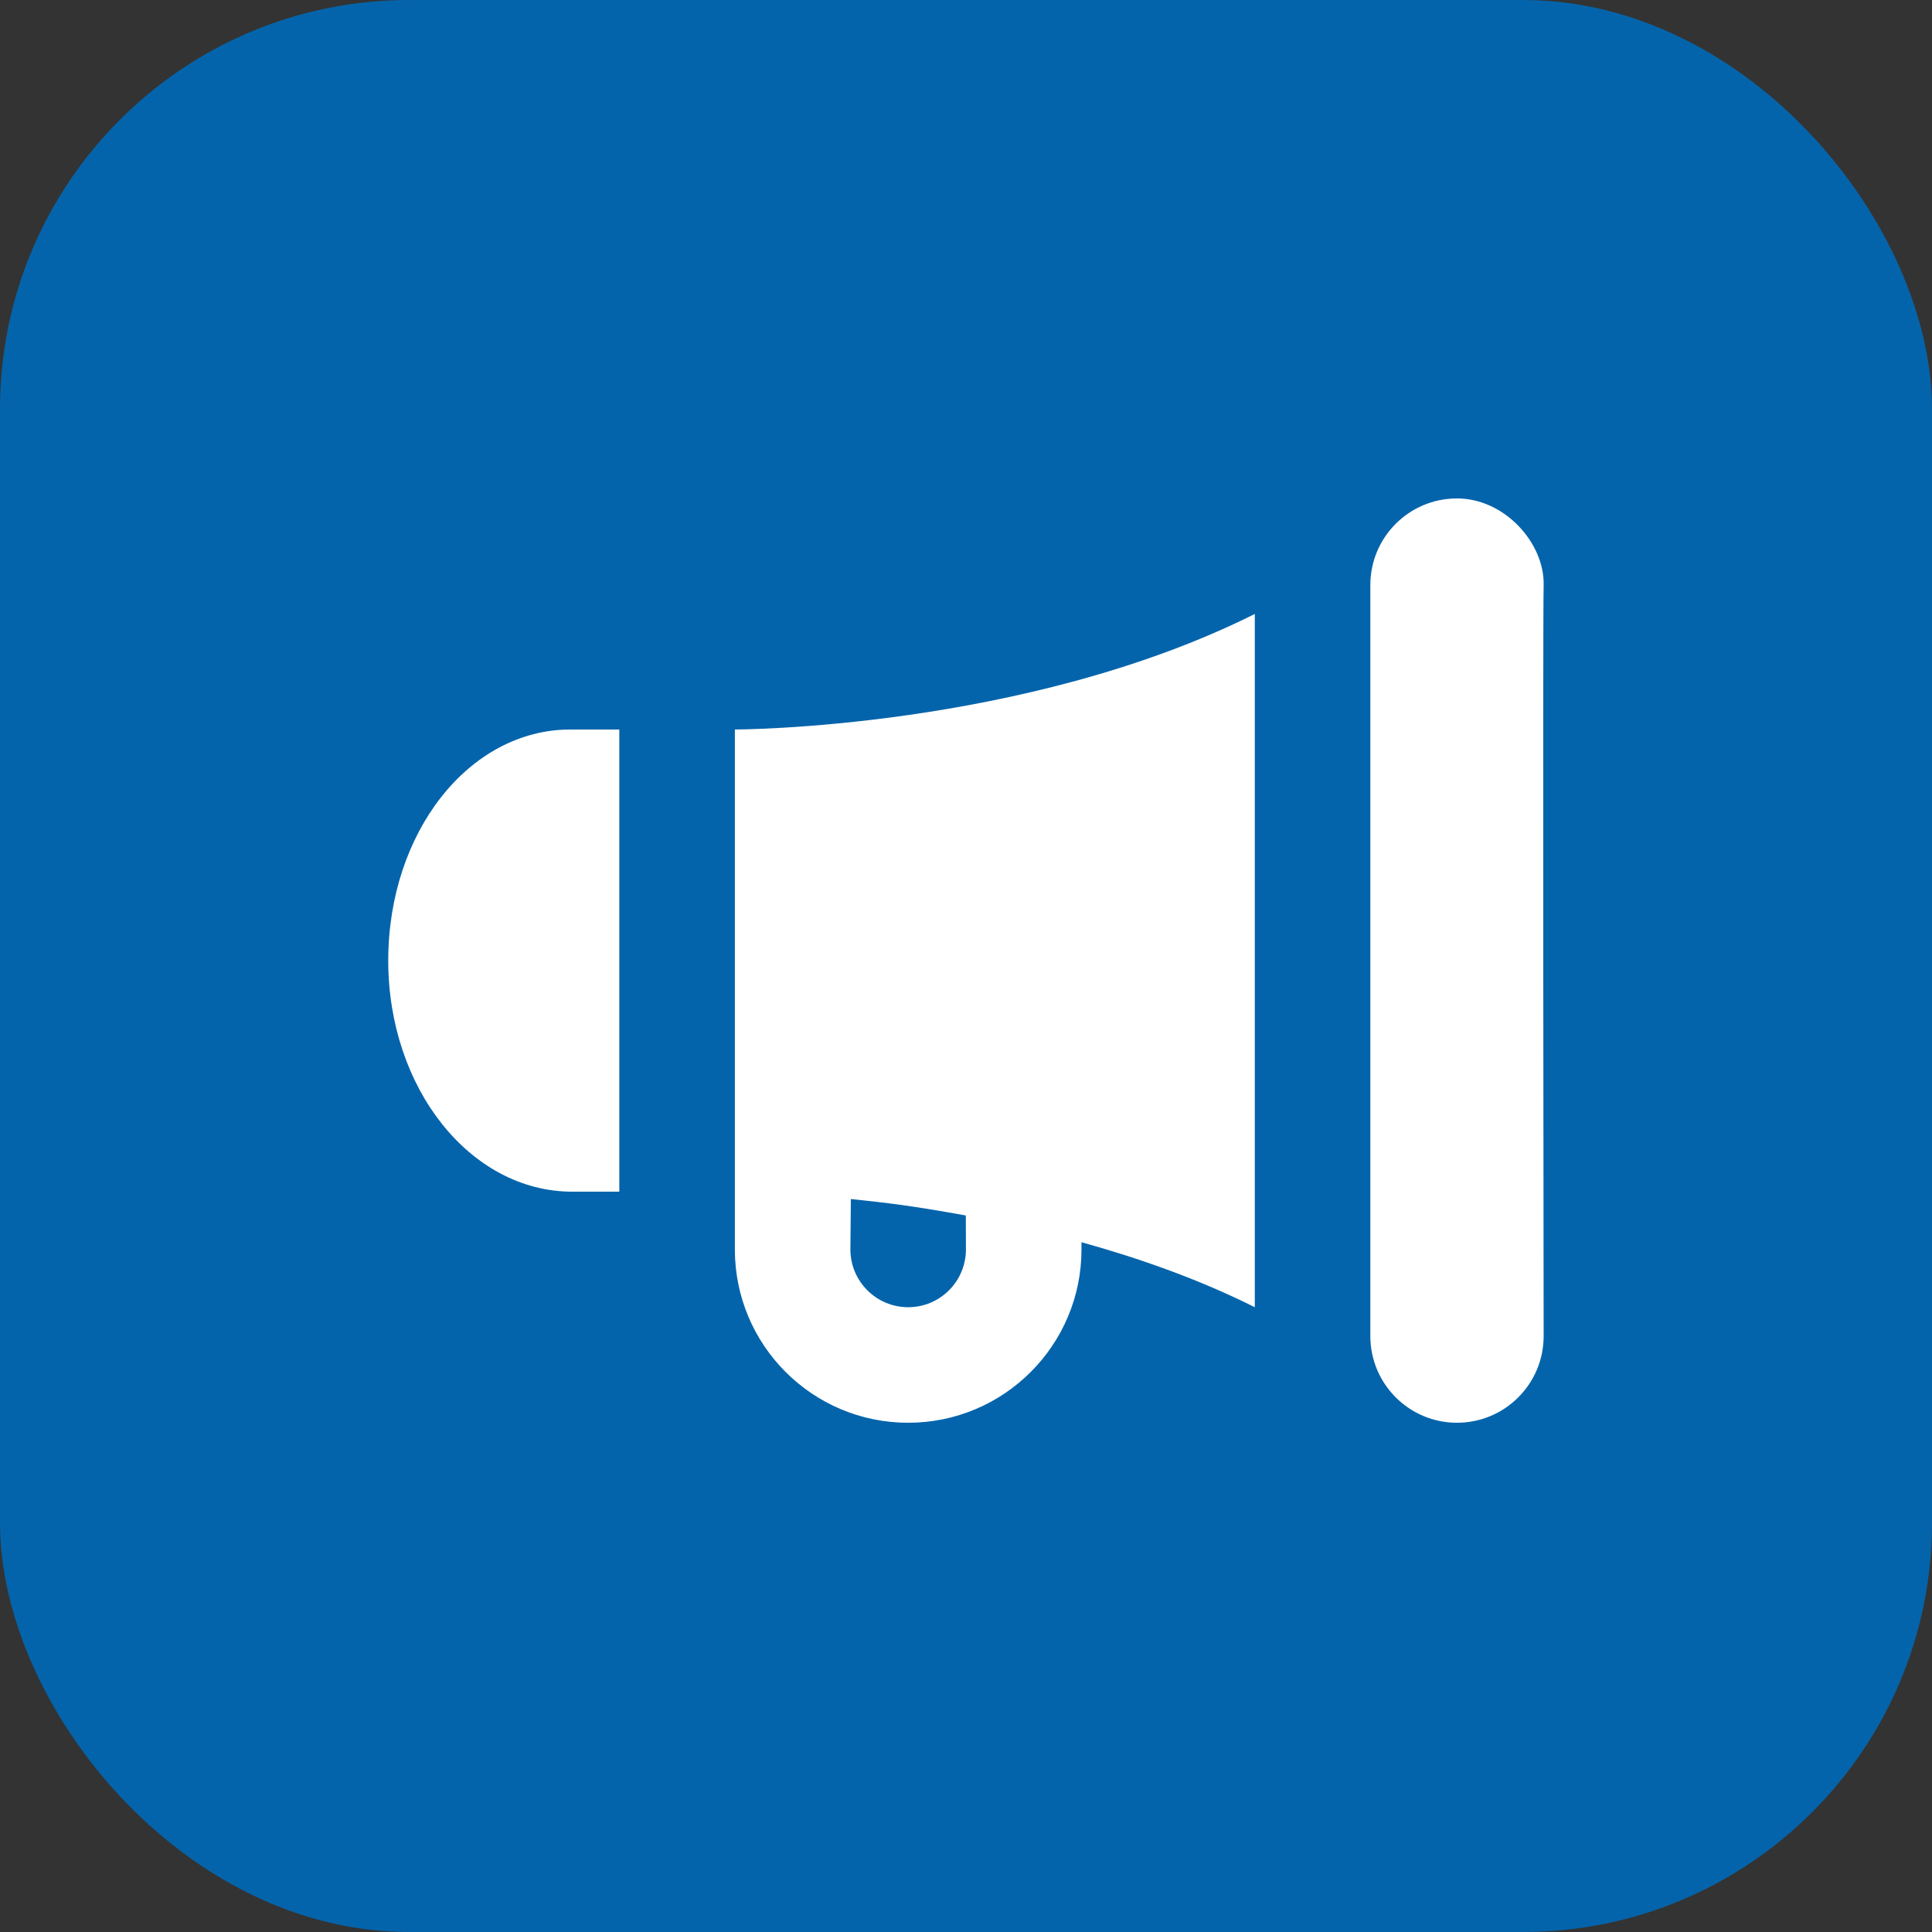
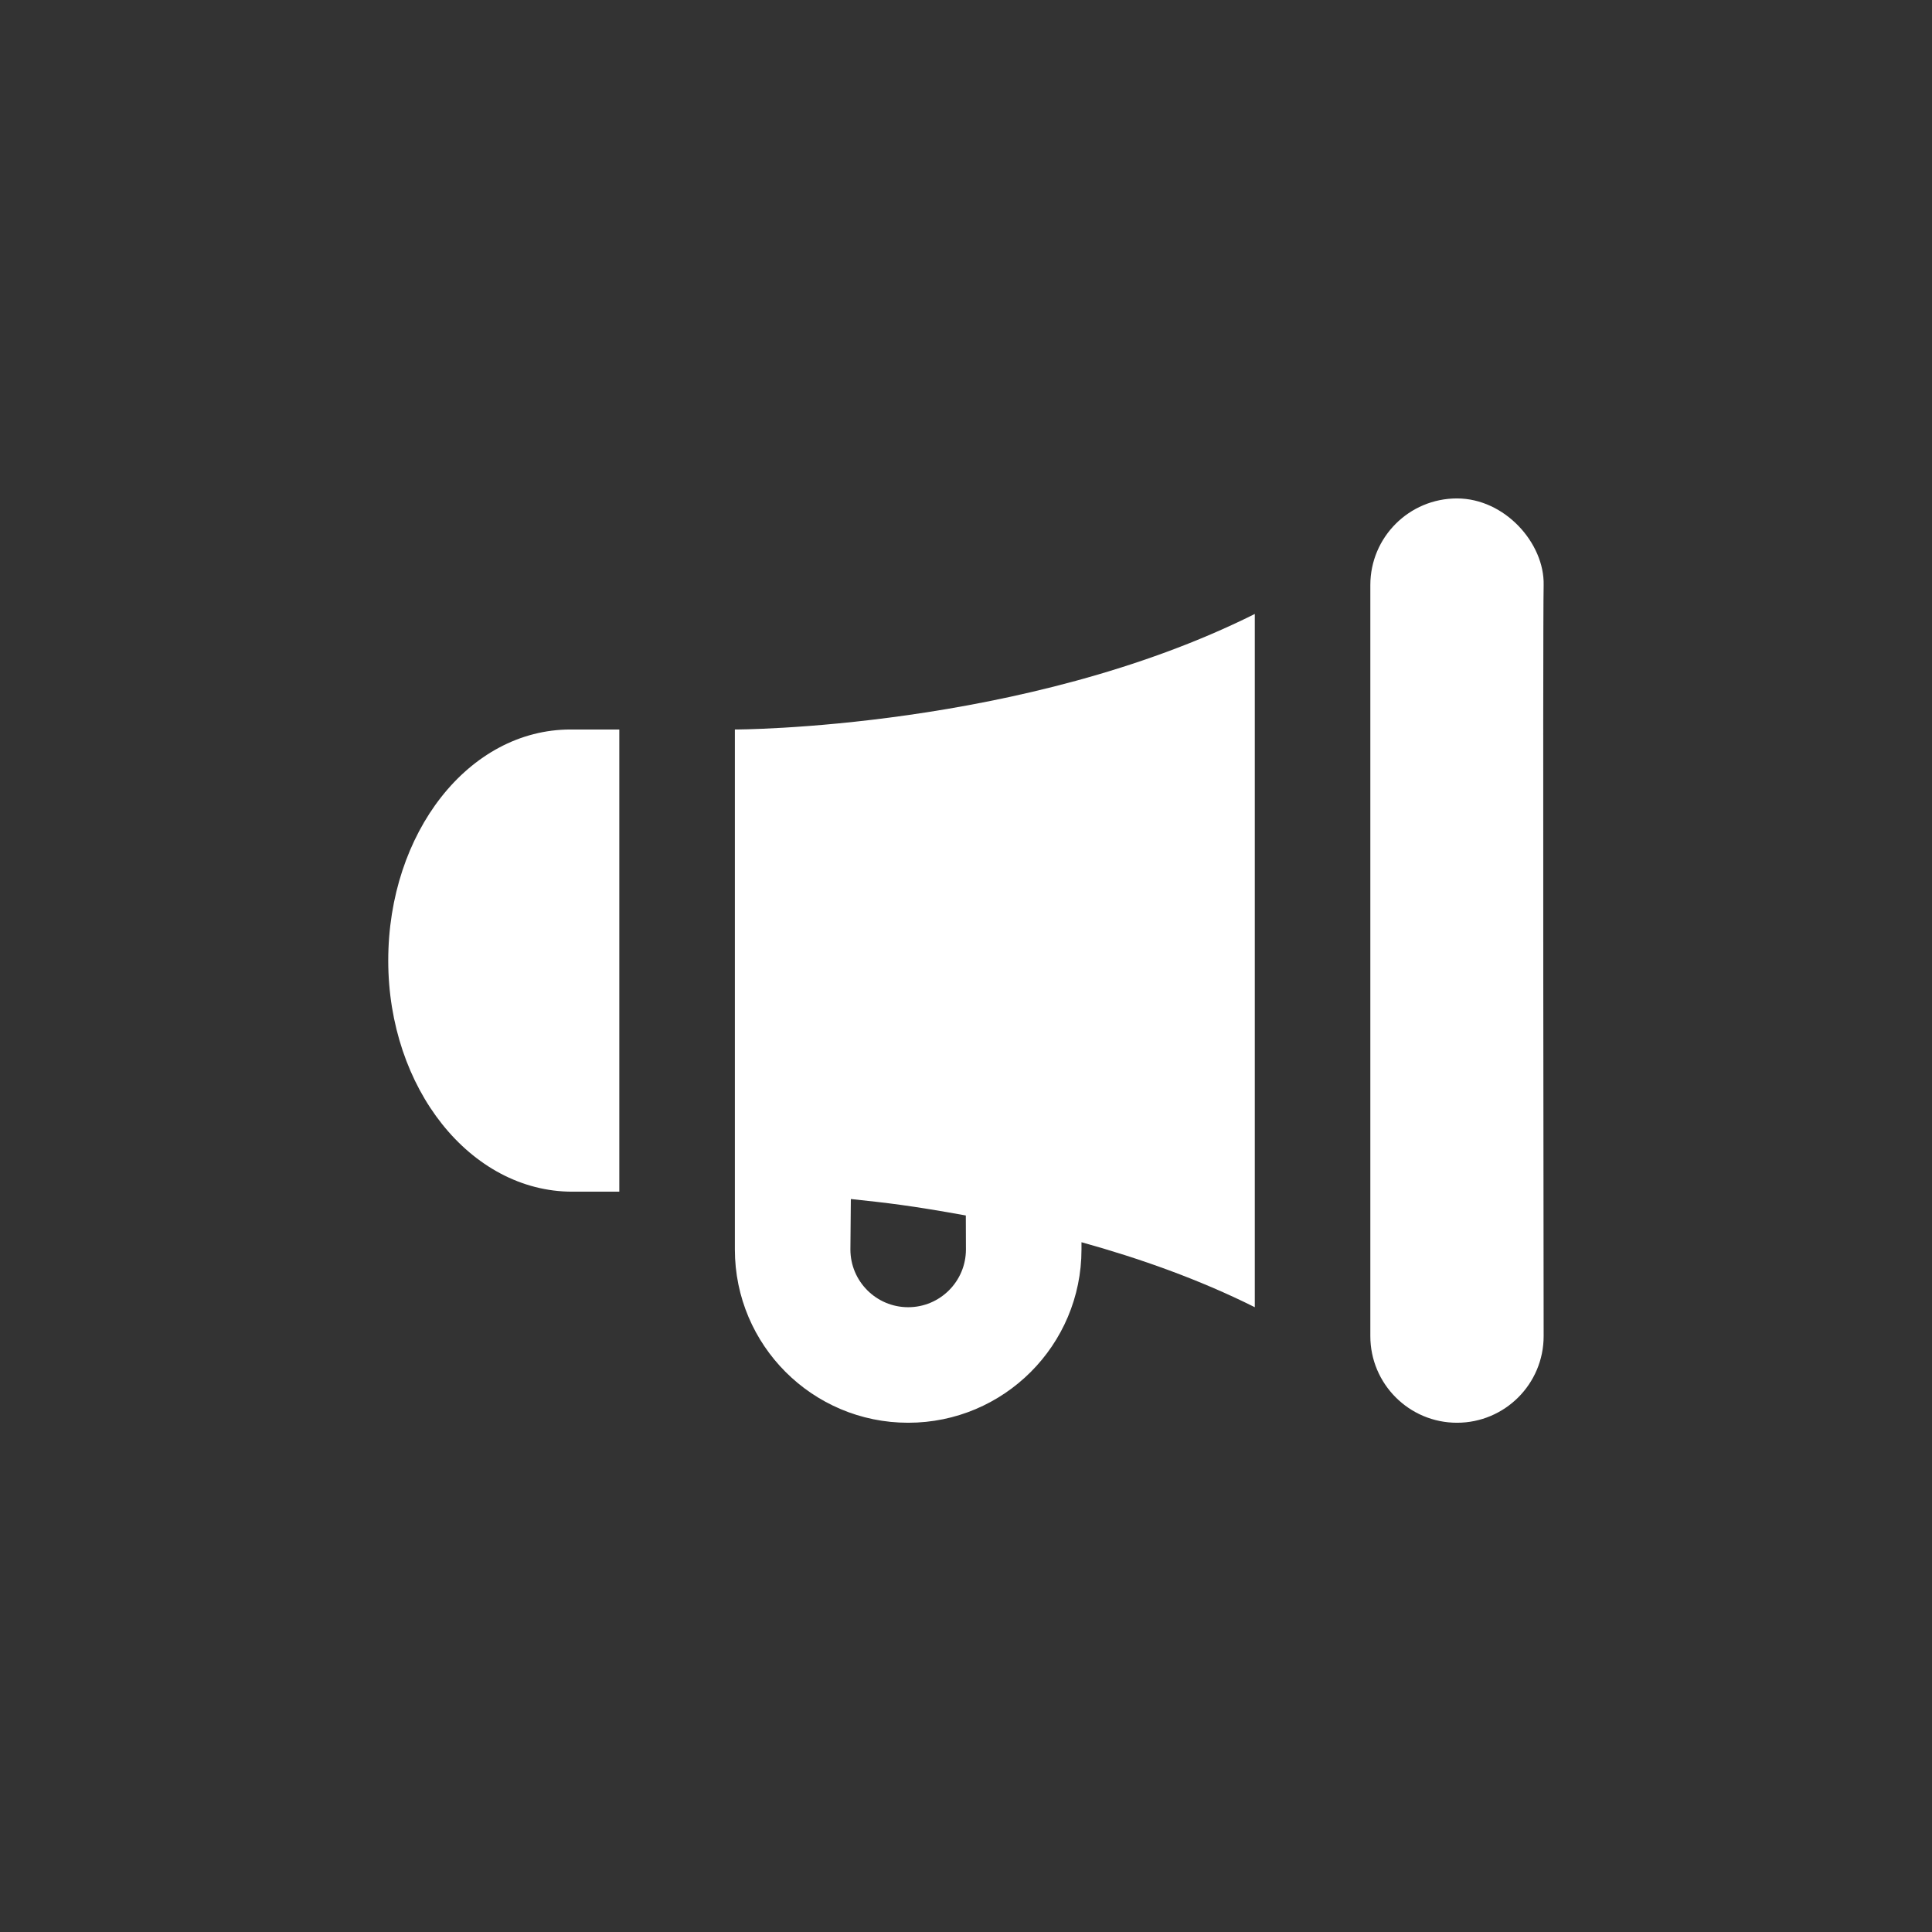
<svg xmlns="http://www.w3.org/2000/svg" width="85" height="85" viewBox="0 0 85 85" fill="none">
  <rect x="0" y="0" width="85" height="85" fill="#333333" stroke="none" />
-   <rect width="85" height="85" rx="18" fill="#0464AB" />
  <path d="M64.101 21.929C61.997 21.929 60.289 23.634 60.289 25.741V58.783C60.289 60.887 61.997 62.595 64.101 62.595C66.206 62.595 67.914 60.89 67.914 58.783C67.914 58.783 67.871 27.581 67.914 25.741C67.957 23.901 66.206 21.929 64.101 21.929ZM55.206 27.012C45.039 32.095 32.331 32.095 32.331 32.095V49.887V52.429V54.97C32.331 59.182 35.744 62.595 39.956 62.595C44.167 62.595 47.581 59.182 47.581 54.97V54.653C50.127 55.359 52.74 56.279 55.206 57.512C55.206 54.97 55.206 29.554 55.206 27.012ZM25.102 32.095C20.621 32.095 17.081 36.635 17.081 42.262C17.081 47.877 20.69 52.429 25.183 52.429H27.247V32.095H25.102ZM37.434 52.752C39.048 52.924 40.047 53.034 42.492 53.476L42.497 54.97C42.497 56.373 41.359 57.512 39.956 57.512C38.553 57.512 37.414 56.373 37.414 54.97L37.434 52.752Z" fill="white" />
</svg>